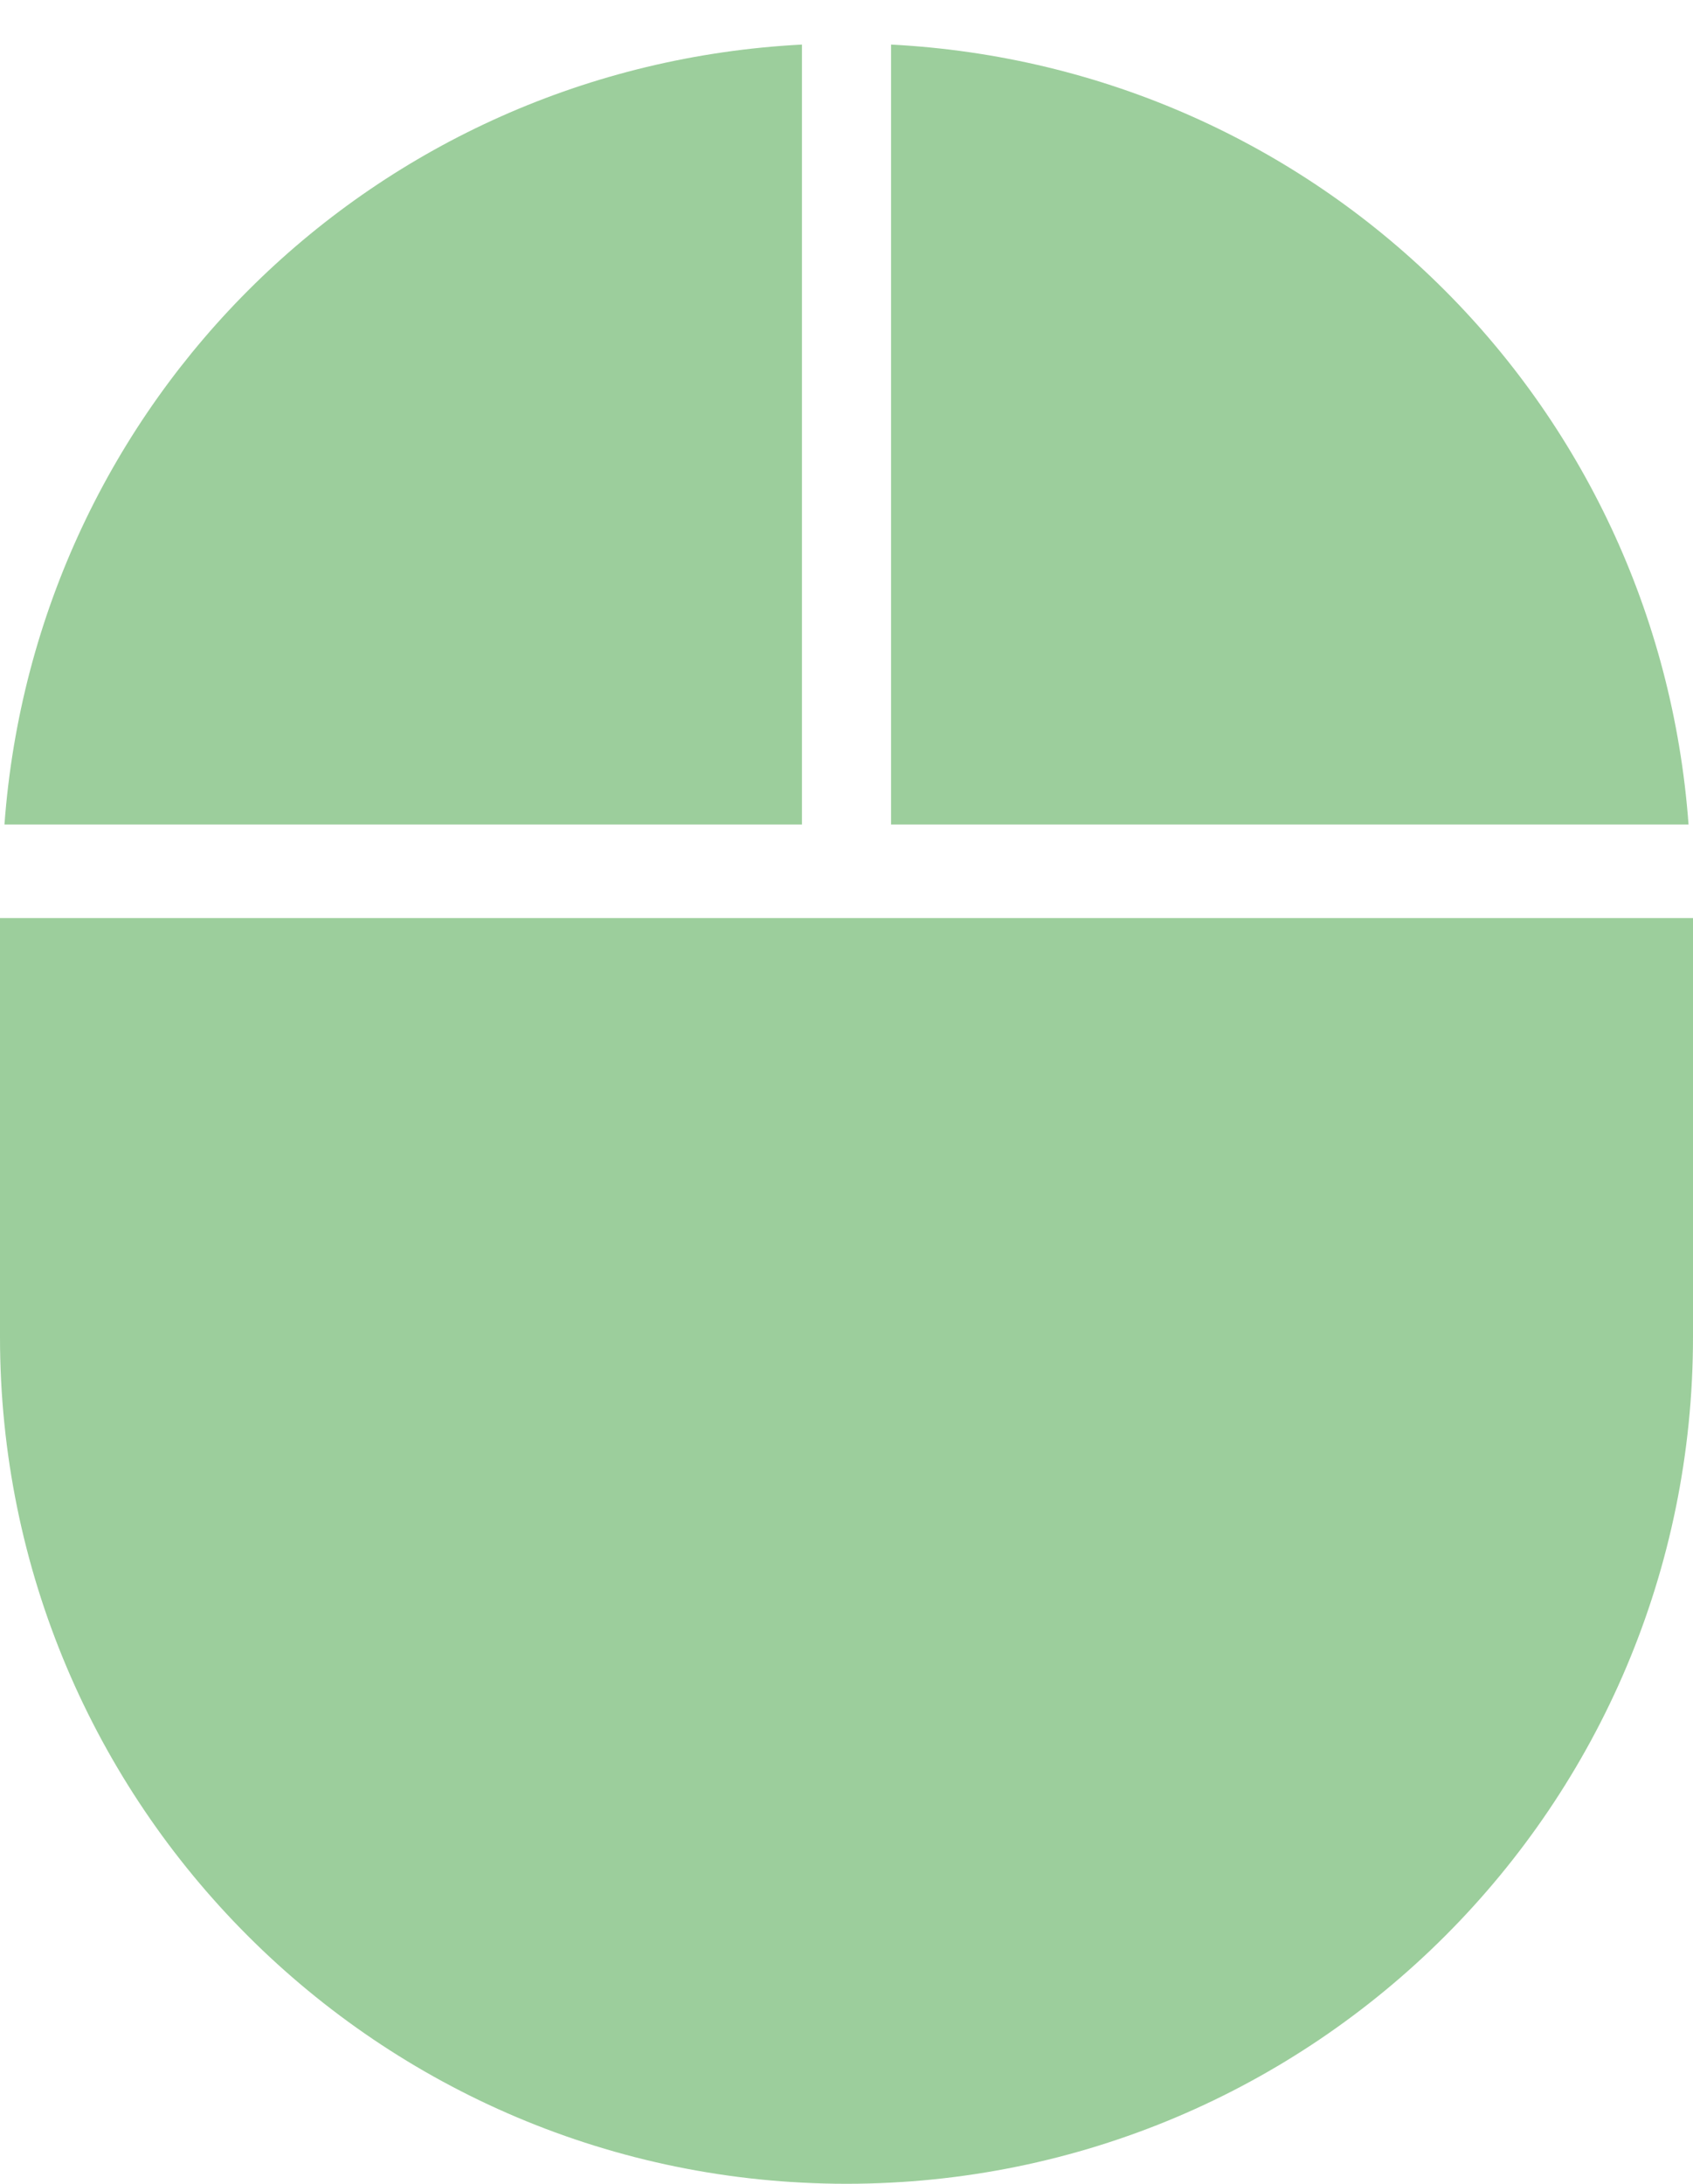
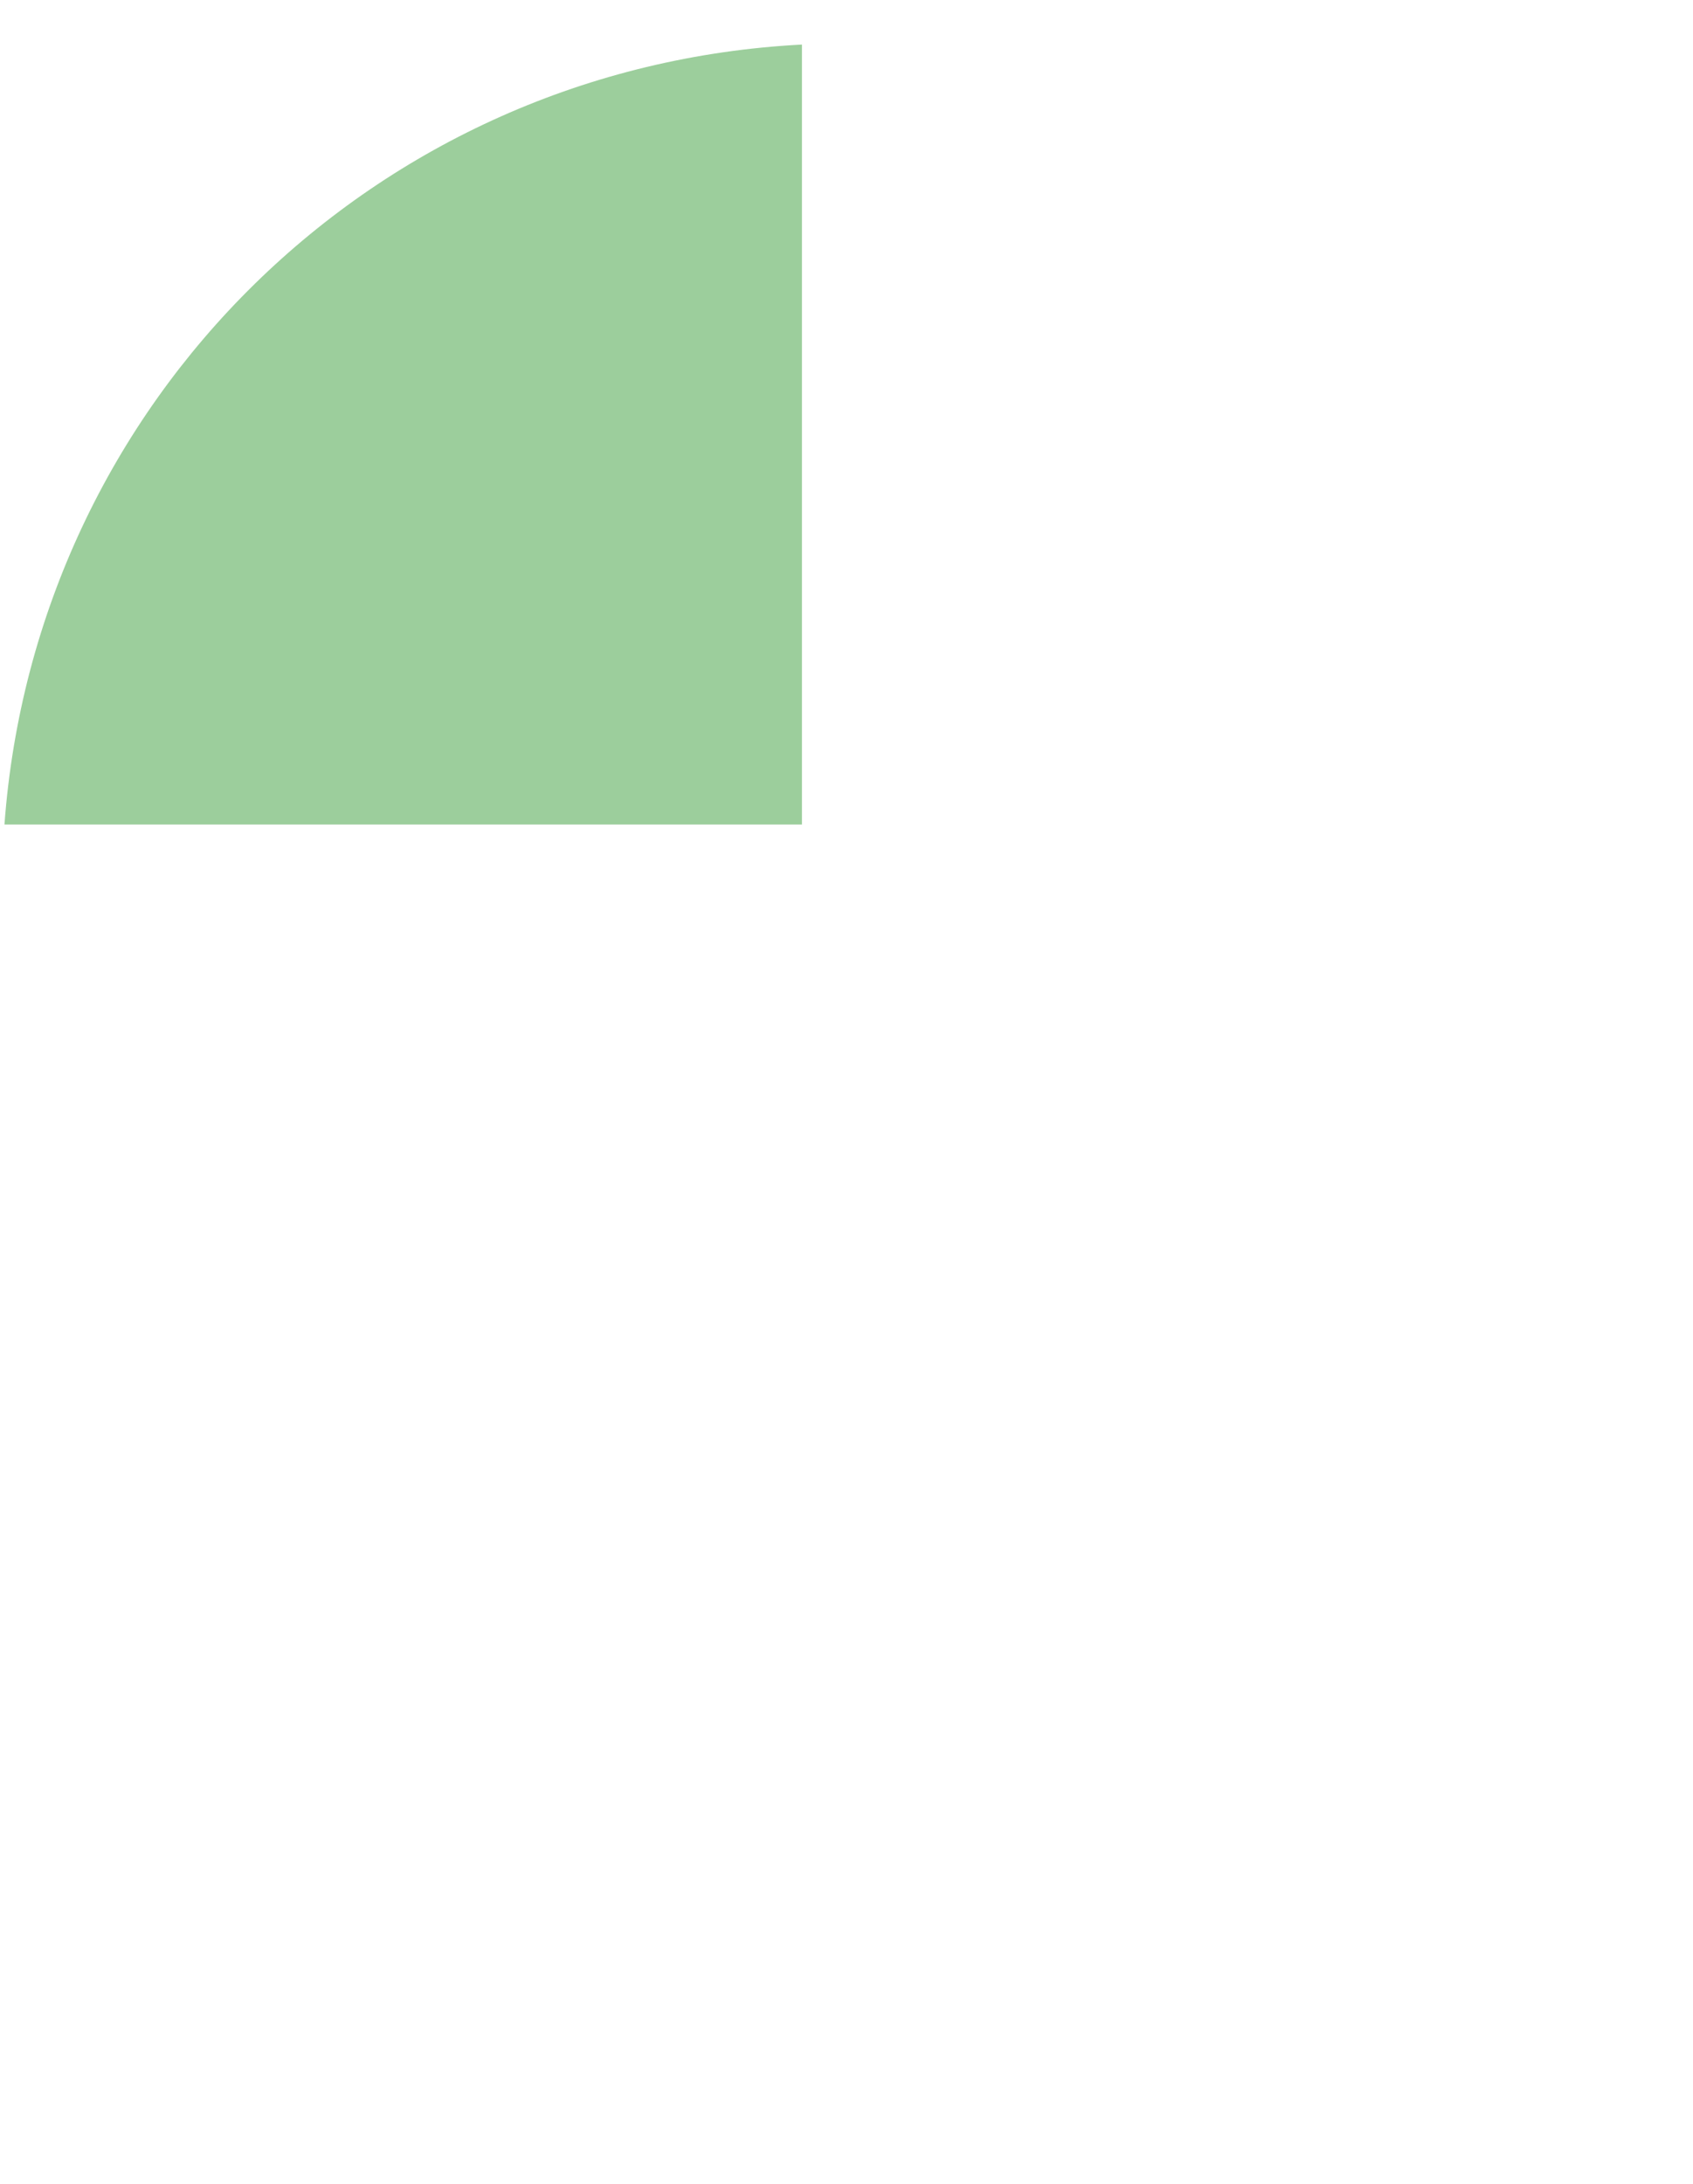
<svg xmlns="http://www.w3.org/2000/svg" version="1.1" id="Calque_1" x="0px" y="0px" viewBox="0 0 38 49" style="enable-background:new 0 0 38 49;" xml:space="preserve">
  <style type="text/css">
	.st0{fill:#9CCE9C;}
</style>
  <g>
-     <path class="st0" d="M20,18.5h17.9C37.2,9,29.6,1.5,20,1V18.5z" />
-     <path class="st0" d="M0,20.5V30c0,10.5,8.5,19,19,19s19-8.5,19-19v-9.4H0V20.5z" />
-     <path class="st0" d="M18,18.5V1C8.4,1.5,0.8,9,0.1,18.5H18z" />
+     <path class="st0" d="M18,18.5V1C8.4,1.5,0.8,9,0.1,18.5H18" />
  </g>
</svg>